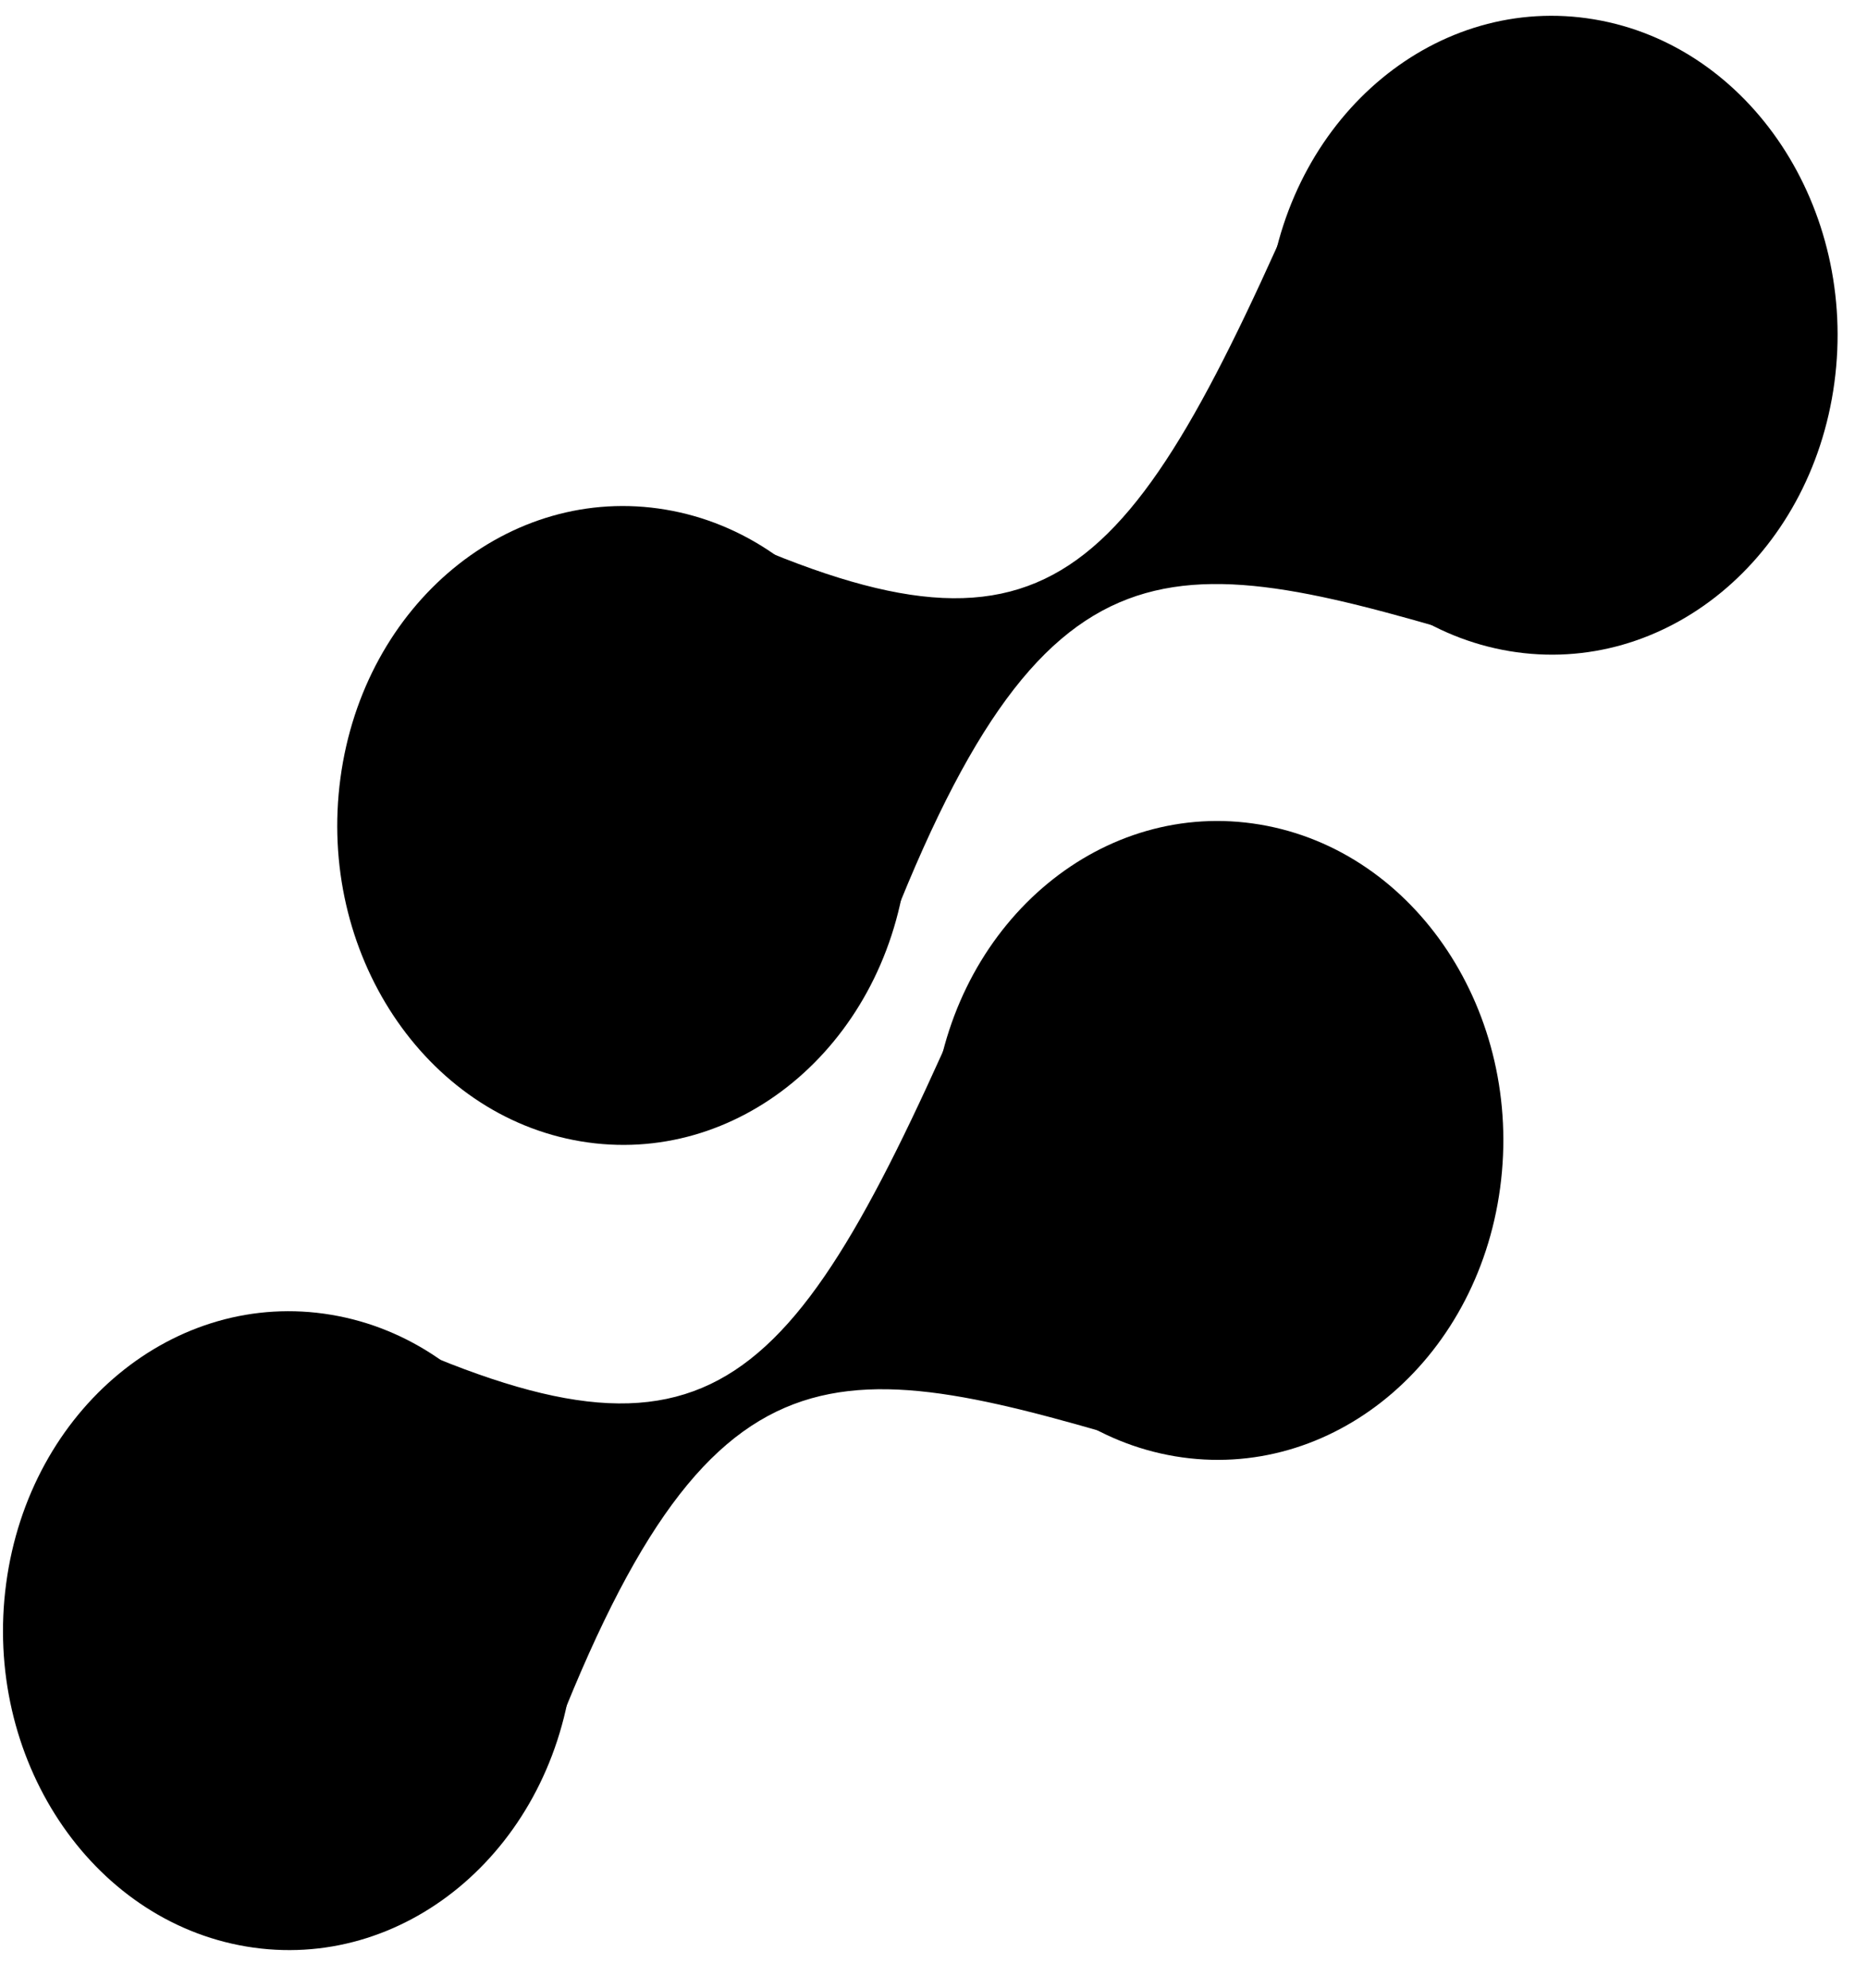
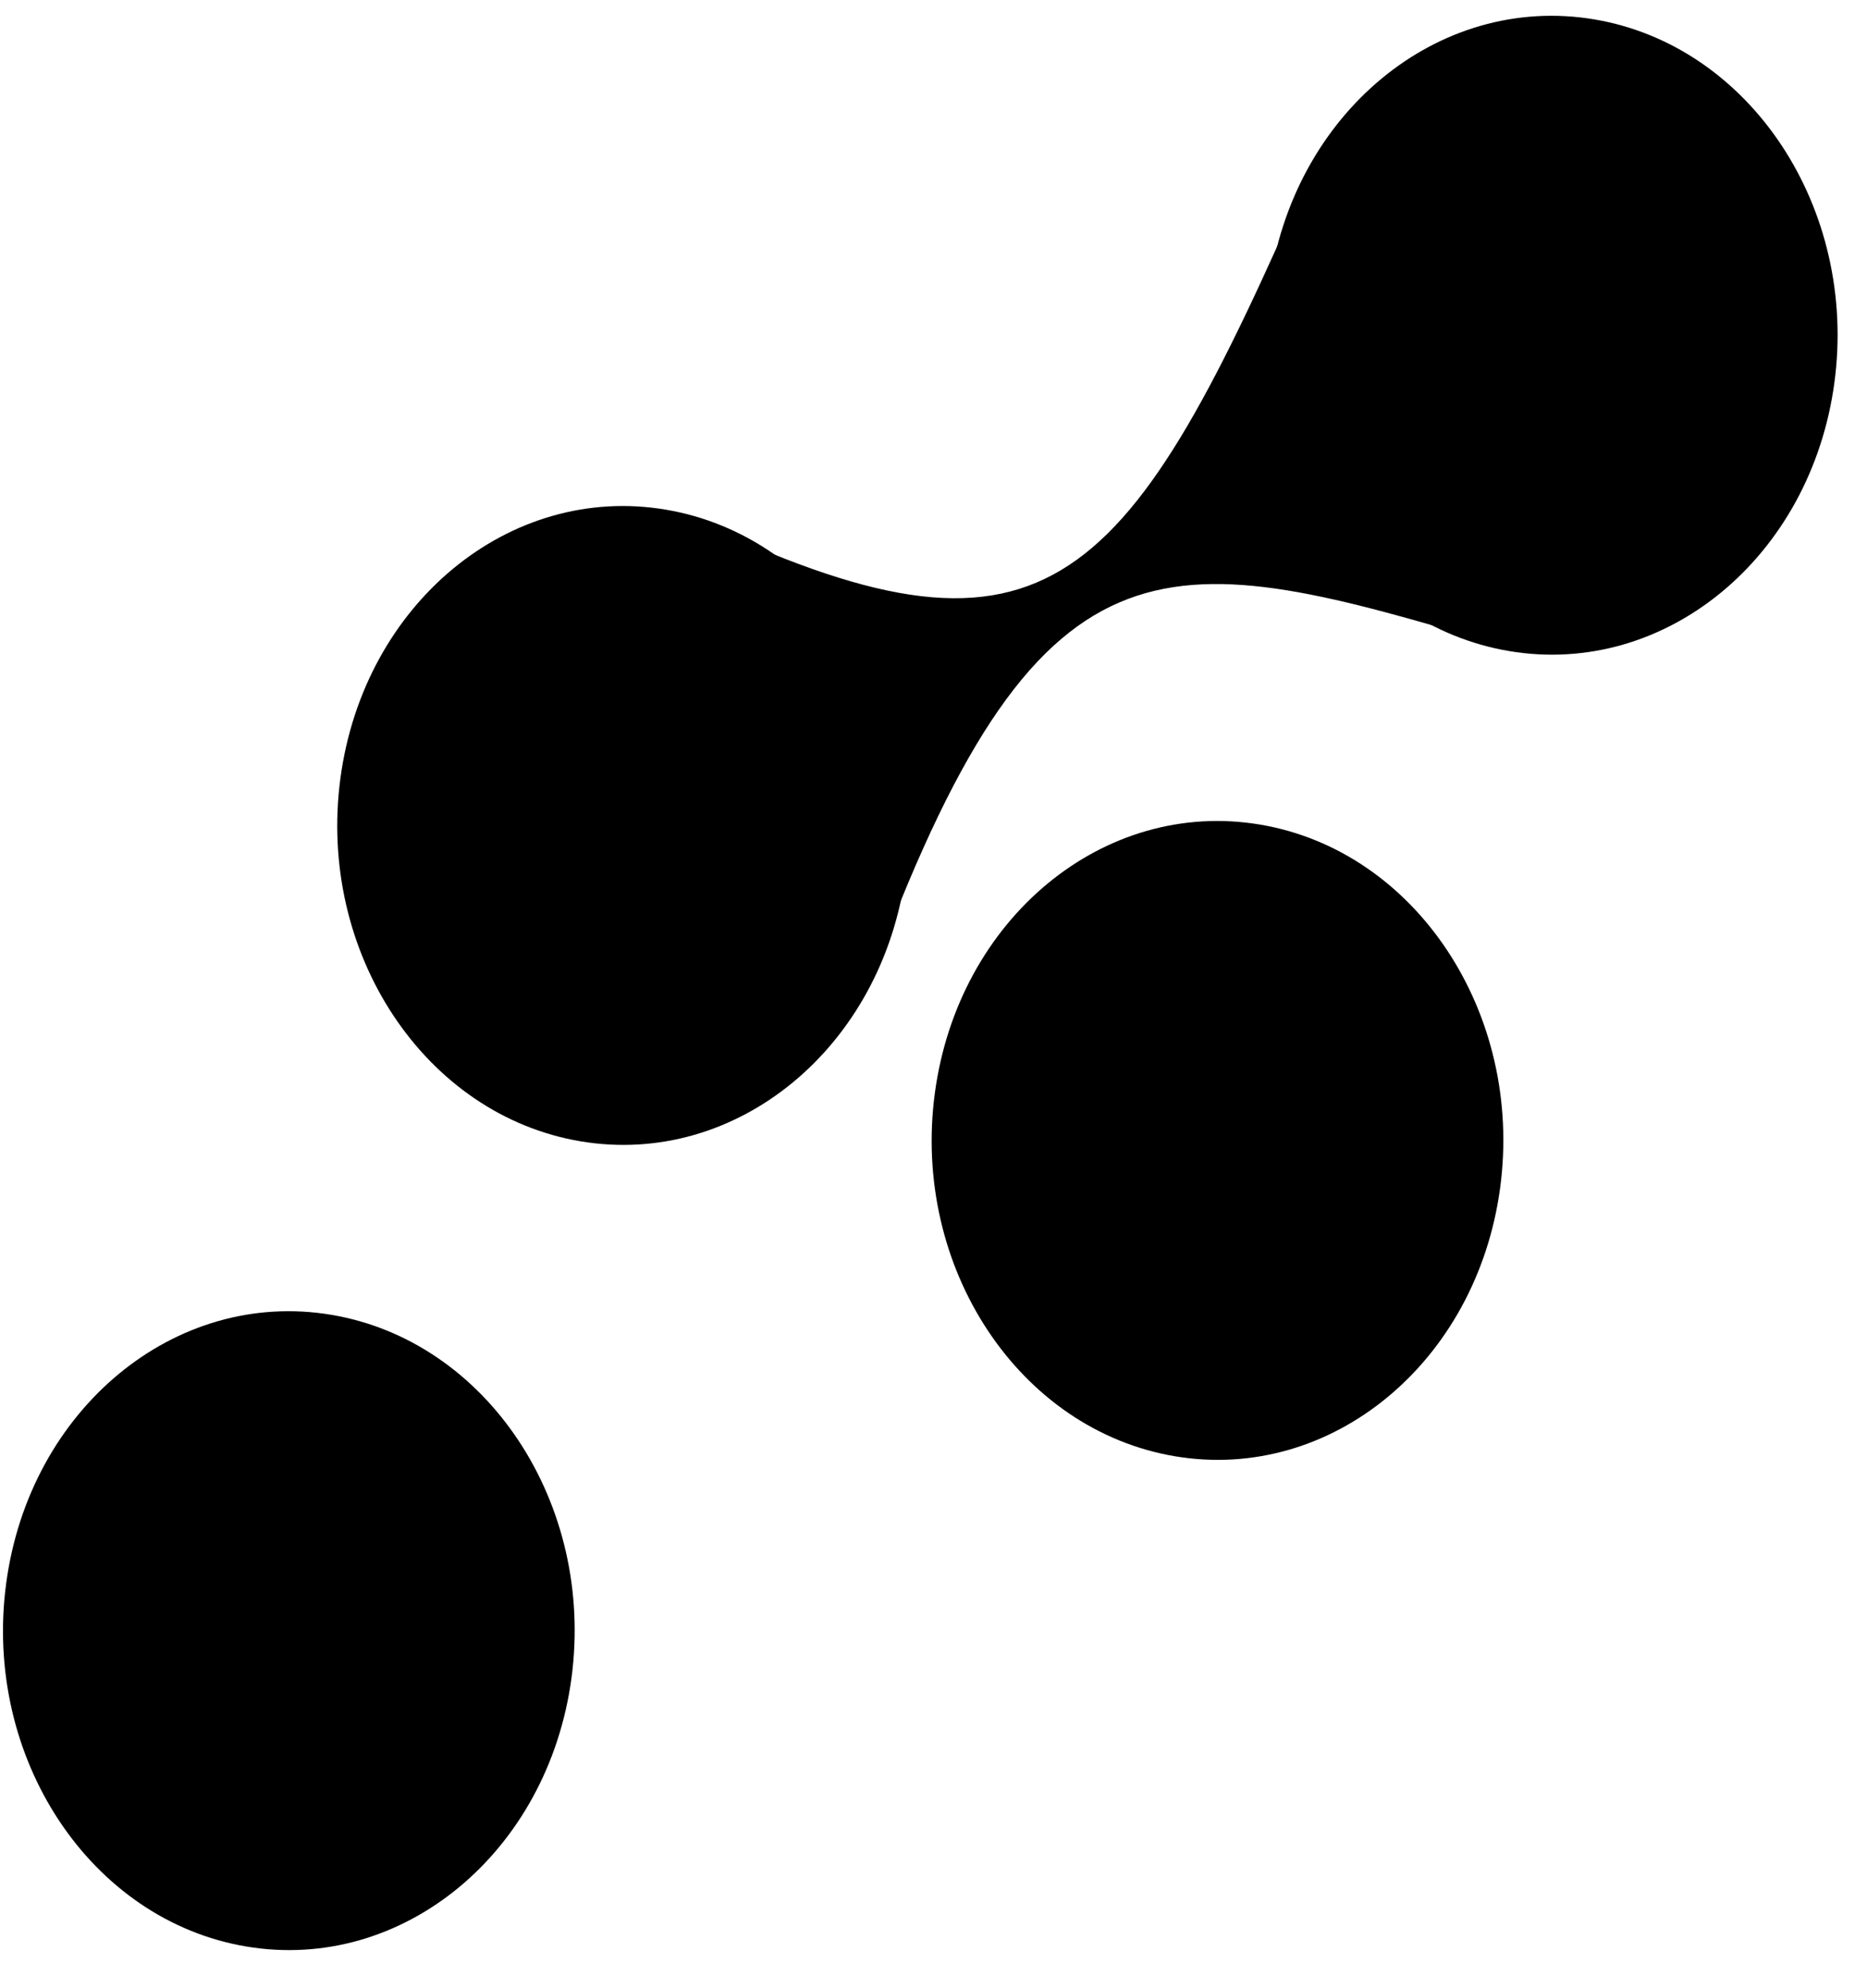
<svg xmlns="http://www.w3.org/2000/svg" width="62px" height="66" viewBox="0 0 63 66" fill="none">
  <path d="M30.563 28.91C29.773 34.794 24.862 38.849 19.594 37.966C14.327 37.083 10.697 31.597 11.488 25.713C12.278 19.828 17.189 15.774 22.456 16.657C27.724 17.54 31.353 23.026 30.563 28.91Z" fill="black" />
  <path d="M61.9 12.374C61.109 18.258 56.198 22.312 50.931 21.43C45.663 20.547 42.034 15.061 42.824 9.177C43.615 3.292 48.526 -0.762 53.793 0.121C59.06 1.004 62.69 6.489 61.9 12.374Z" fill="black" />
  <path d="M44.193 5.301C38.069 19.364 35.426 22.534 23.935 17.221L29.595 31.906C35.243 16.82 39.527 17.939 50.537 21.206L44.193 5.301Z" fill="black" />
  <path d="M19.284 56.07C18.494 61.954 13.583 66.009 8.315 65.126C3.048 64.243 -0.582 58.757 0.209 52.873C0.999 46.989 5.91 42.934 11.177 43.817C16.445 44.7 20.074 50.186 19.284 56.07Z" fill="black" />
  <path d="M50.621 39.534C49.831 45.418 44.92 49.473 39.652 48.59C34.385 47.707 30.755 42.221 31.546 36.337C32.336 30.452 37.247 26.398 42.514 27.281C47.782 28.164 51.411 33.65 50.621 39.534Z" fill="black" />
-   <path d="M32.914 32.461C26.79 46.524 24.147 49.694 12.656 44.381L18.316 59.066C23.964 43.981 28.248 45.099 39.258 48.366L32.914 32.461Z" fill="black" />
</svg>